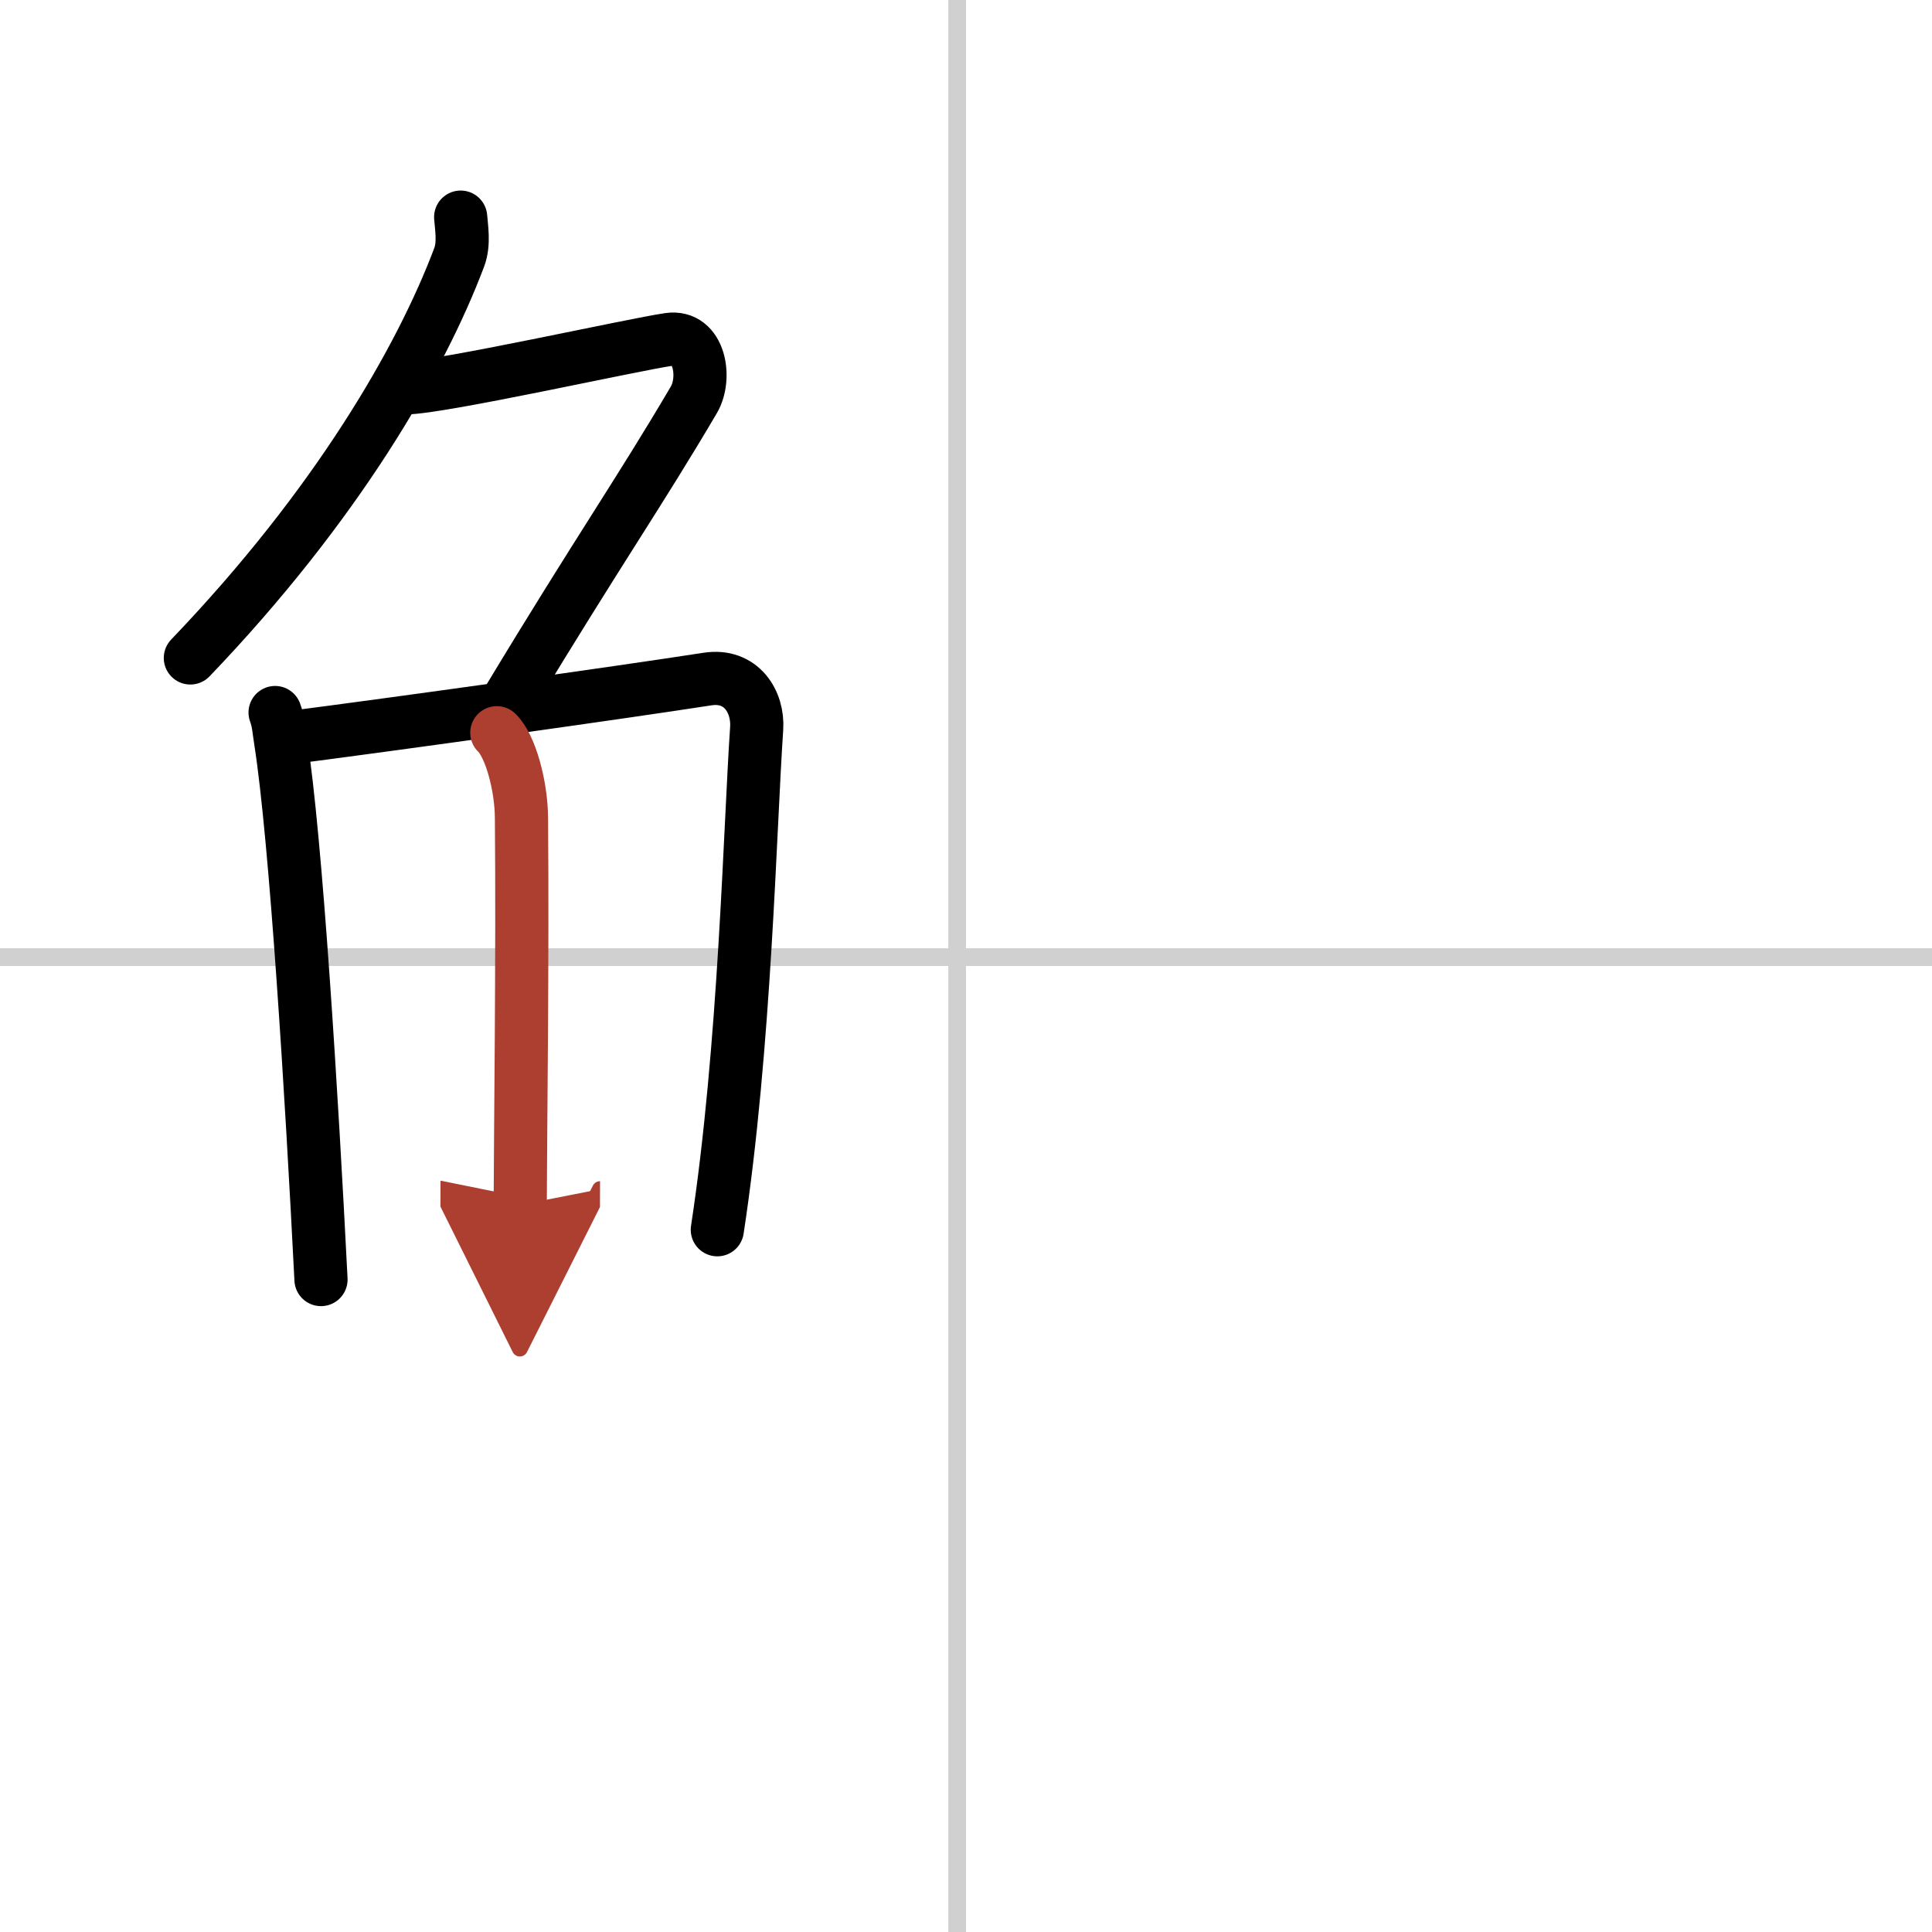
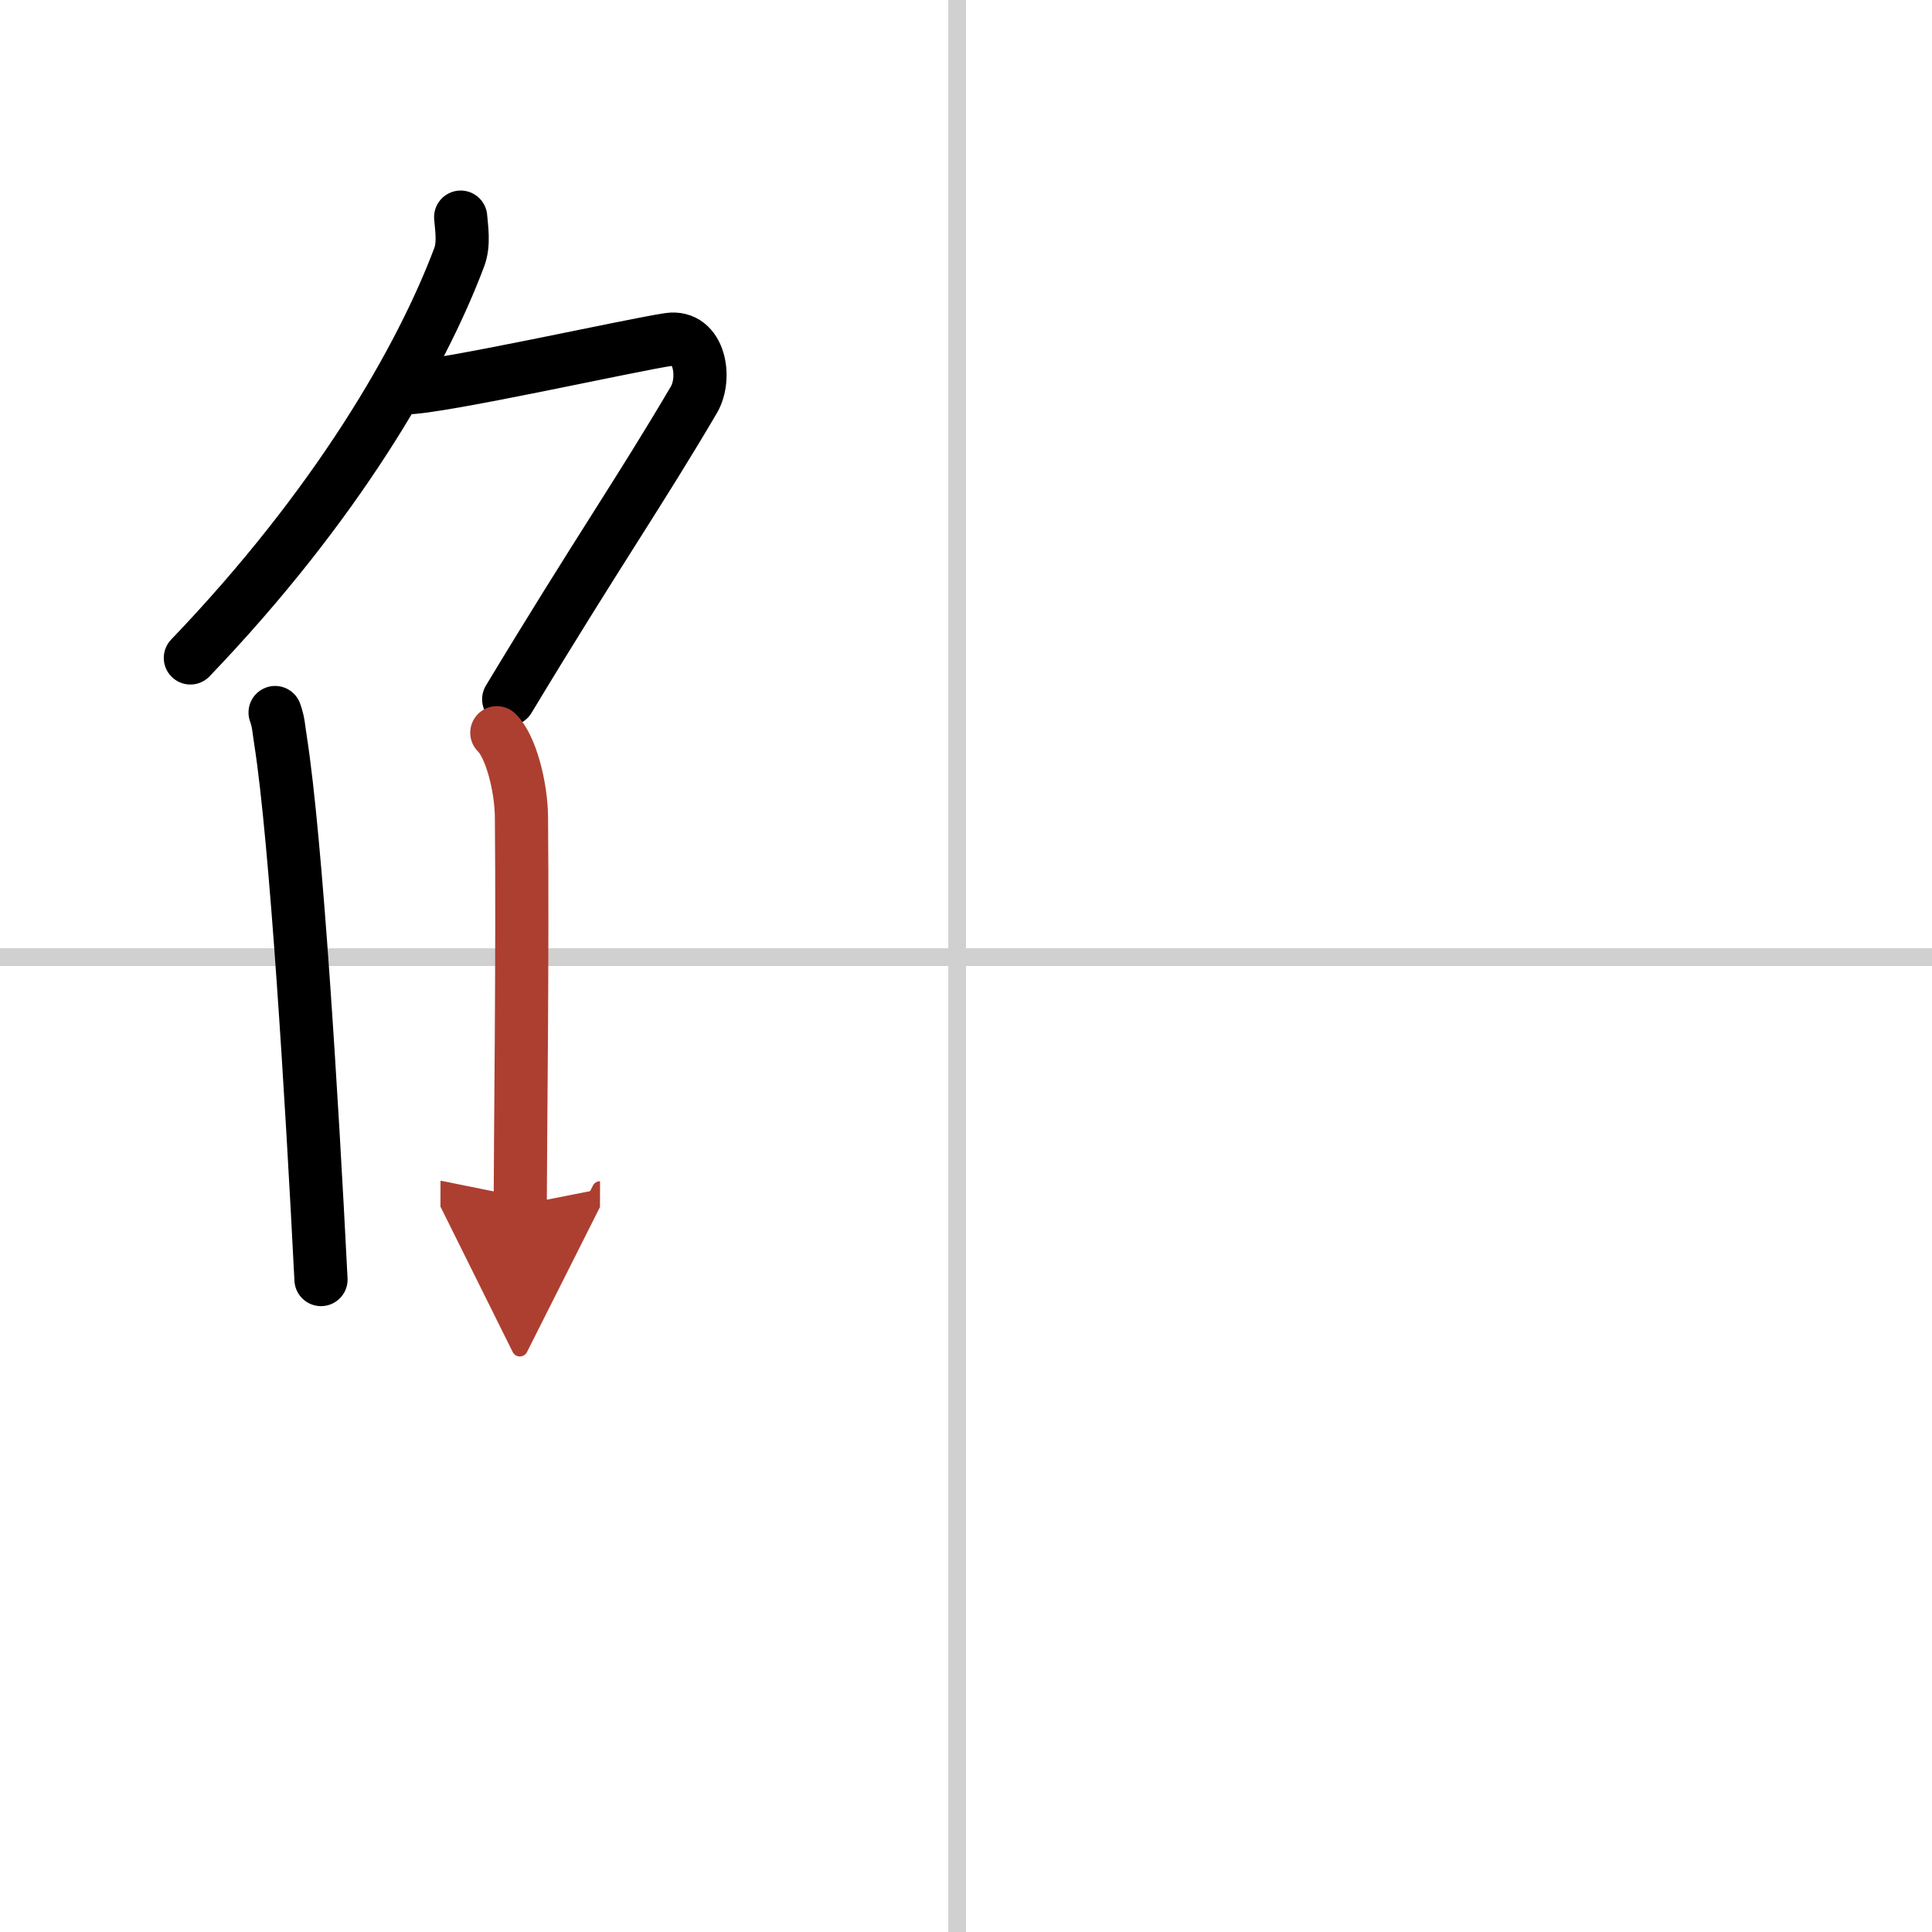
<svg xmlns="http://www.w3.org/2000/svg" width="400" height="400" viewBox="0 0 109 109">
  <defs>
    <marker id="a" markerWidth="4" orient="auto" refX="1" refY="5" viewBox="0 0 10 10">
      <polyline points="0 0 10 5 0 10 1 5" fill="#ad3f31" stroke="#ad3f31" />
    </marker>
  </defs>
  <g fill="none" stroke="#000" stroke-linecap="round" stroke-linejoin="round" stroke-width="3">
    <rect width="100%" height="100%" fill="#fff" stroke="#fff" />
    <line x1="54" x2="54" y2="109" stroke="#d0d0d0" stroke-width="1" />
    <line x2="109" y1="54" y2="54" stroke="#d0d0d0" stroke-width="1" />
    <path d="M25.99,12.25c0.04,0.56,0.21,1.49-0.08,2.26C23.75,20.25,19,28.5,10.74,37.12" />
    <path d="m22.89 21.88c1.93 0 12.82-2.44 14.85-2.73 1.74-0.25 2.13 2.17 1.41 3.4-3.05 5.19-5.48 8.66-10.45 16.9" />
    <path d="m15.52 40.2c0.2 0.54 0.2 0.91 0.31 1.59 0.87 5.56 1.76 20.1 2.28 30.4" />
-     <path d="m15.94 41.67c6.95-0.9 18.8-2.56 23.98-3.36 1.9-0.29 2.87 1.28 2.77 2.79-0.38 5.52-0.65 18-2.22 28.28" />
    <path d="m28.03 41.34c0.78 0.75 1.38 3.02 1.39 4.8 0.07 7.85-0.06 17.95-0.07 21.84" marker-end="url(#a)" stroke="#ad3f31" />
  </g>
</svg>